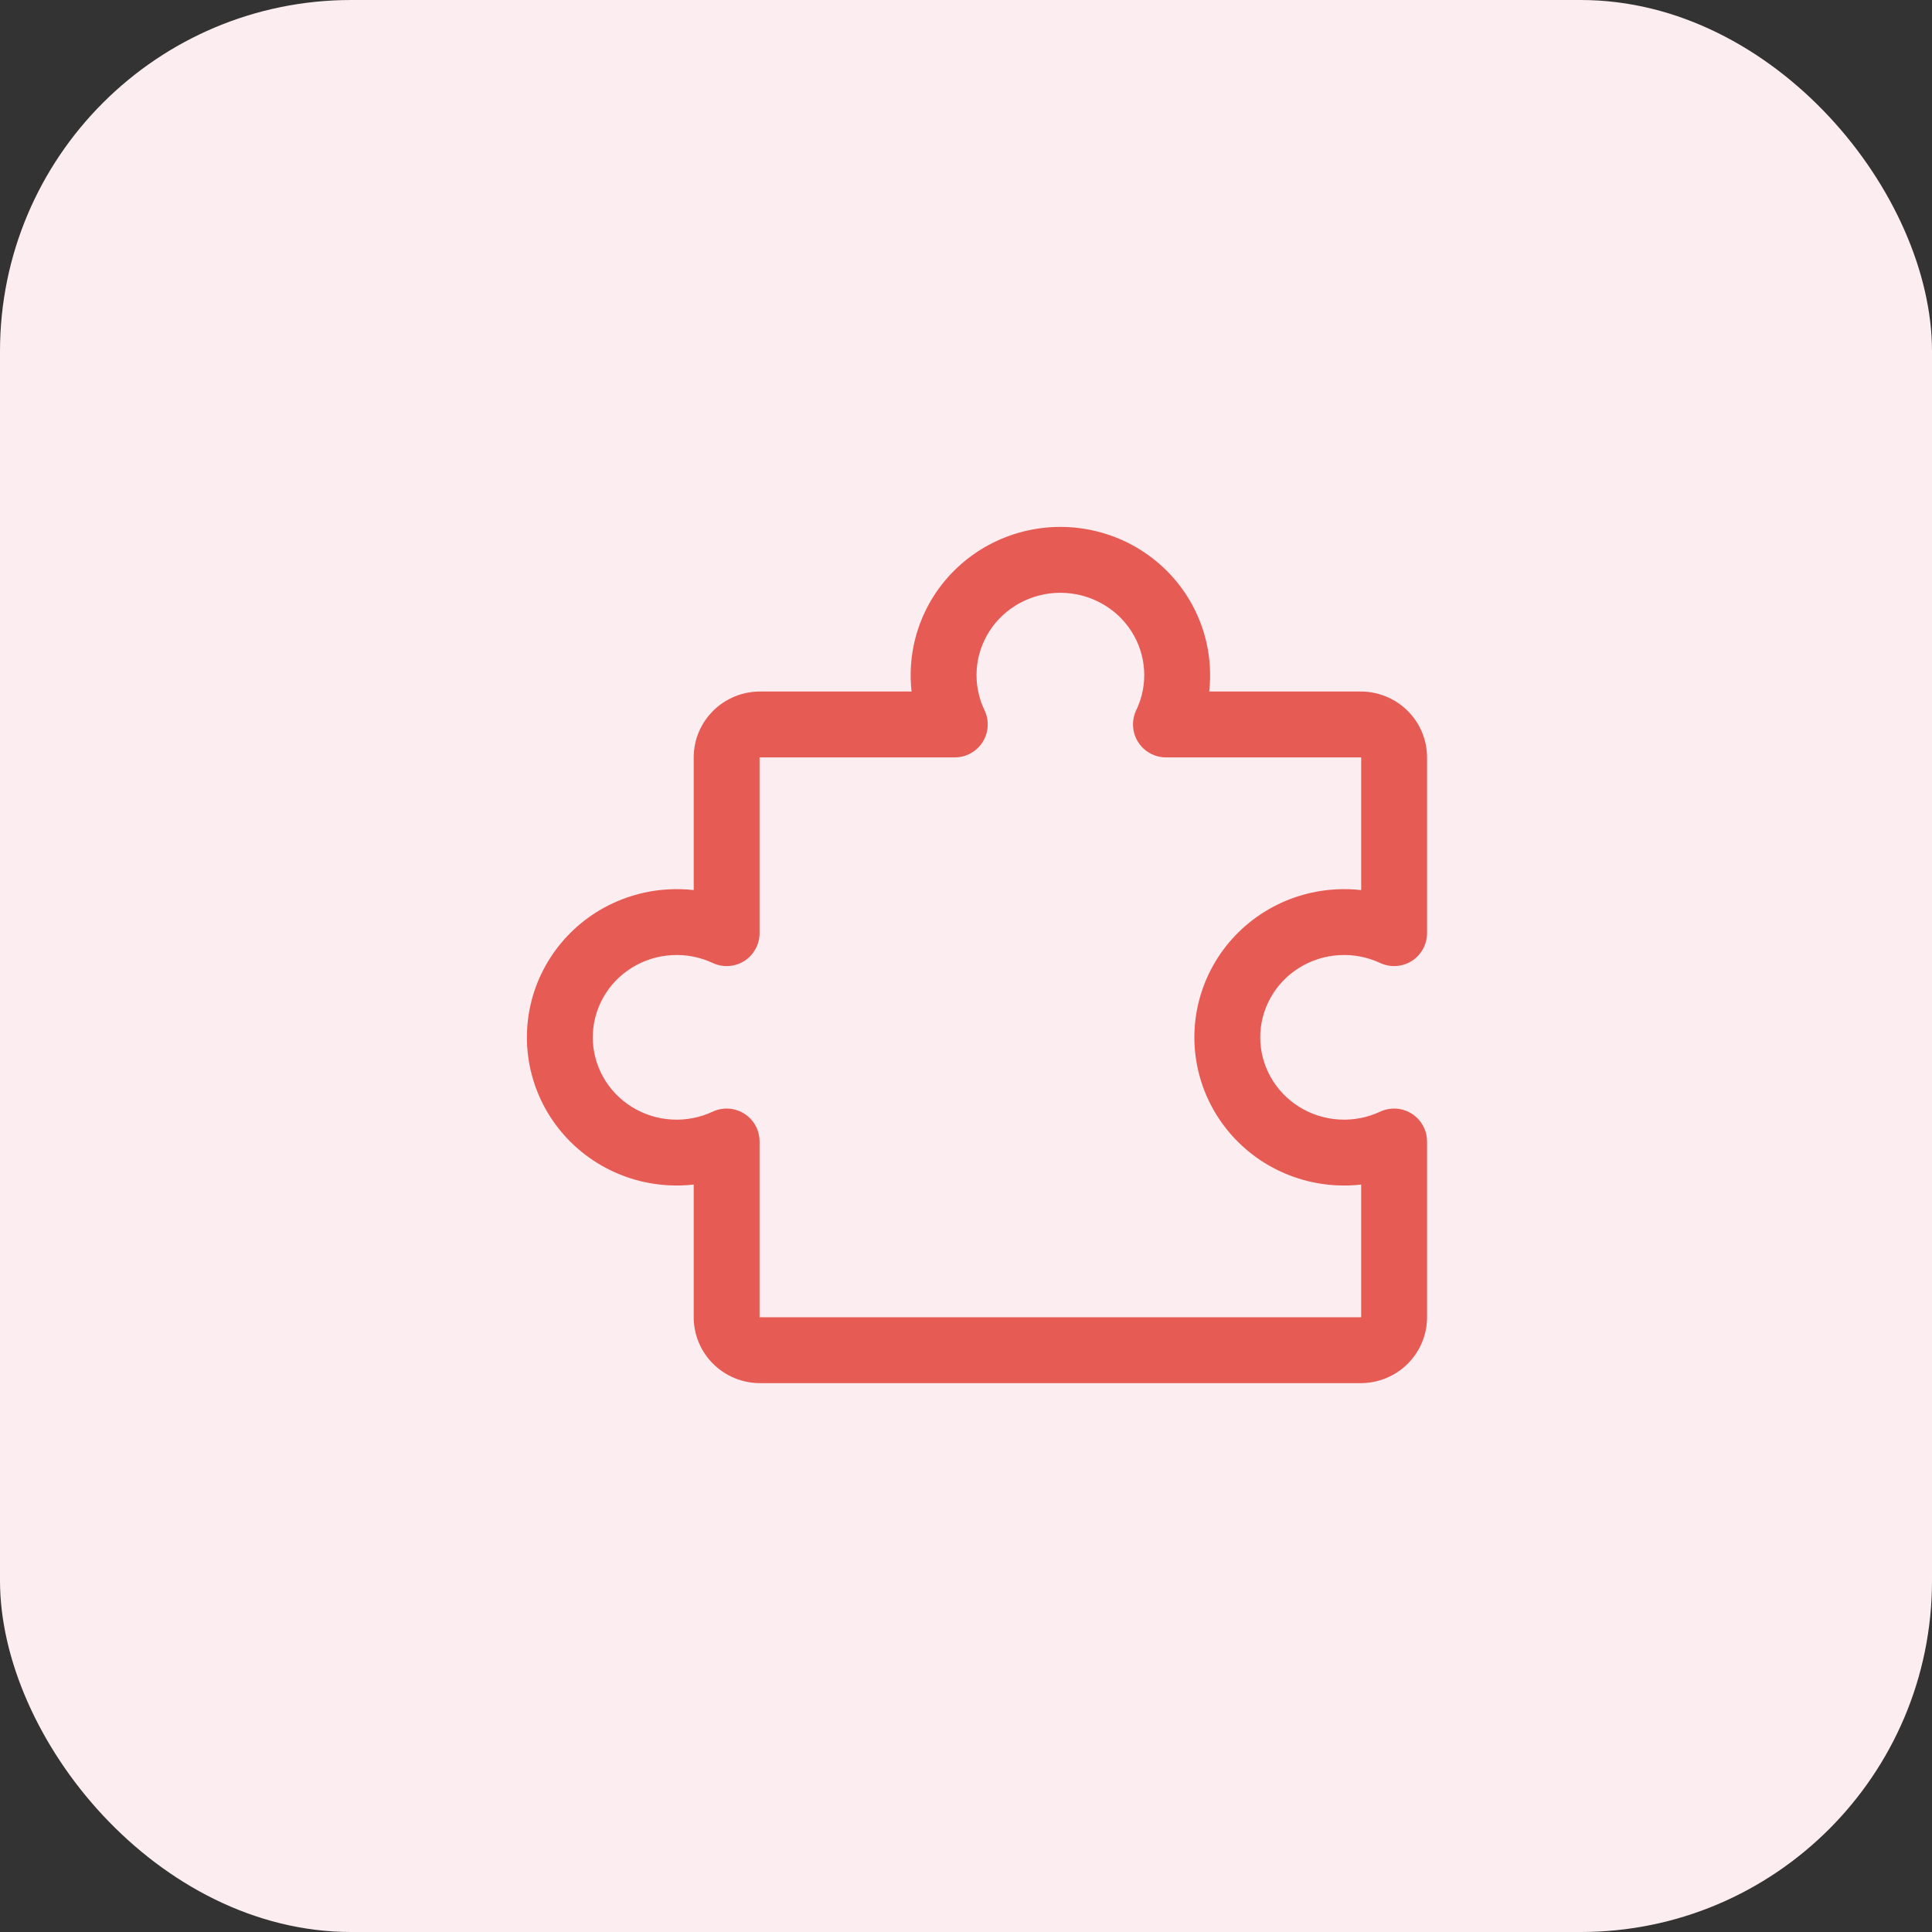
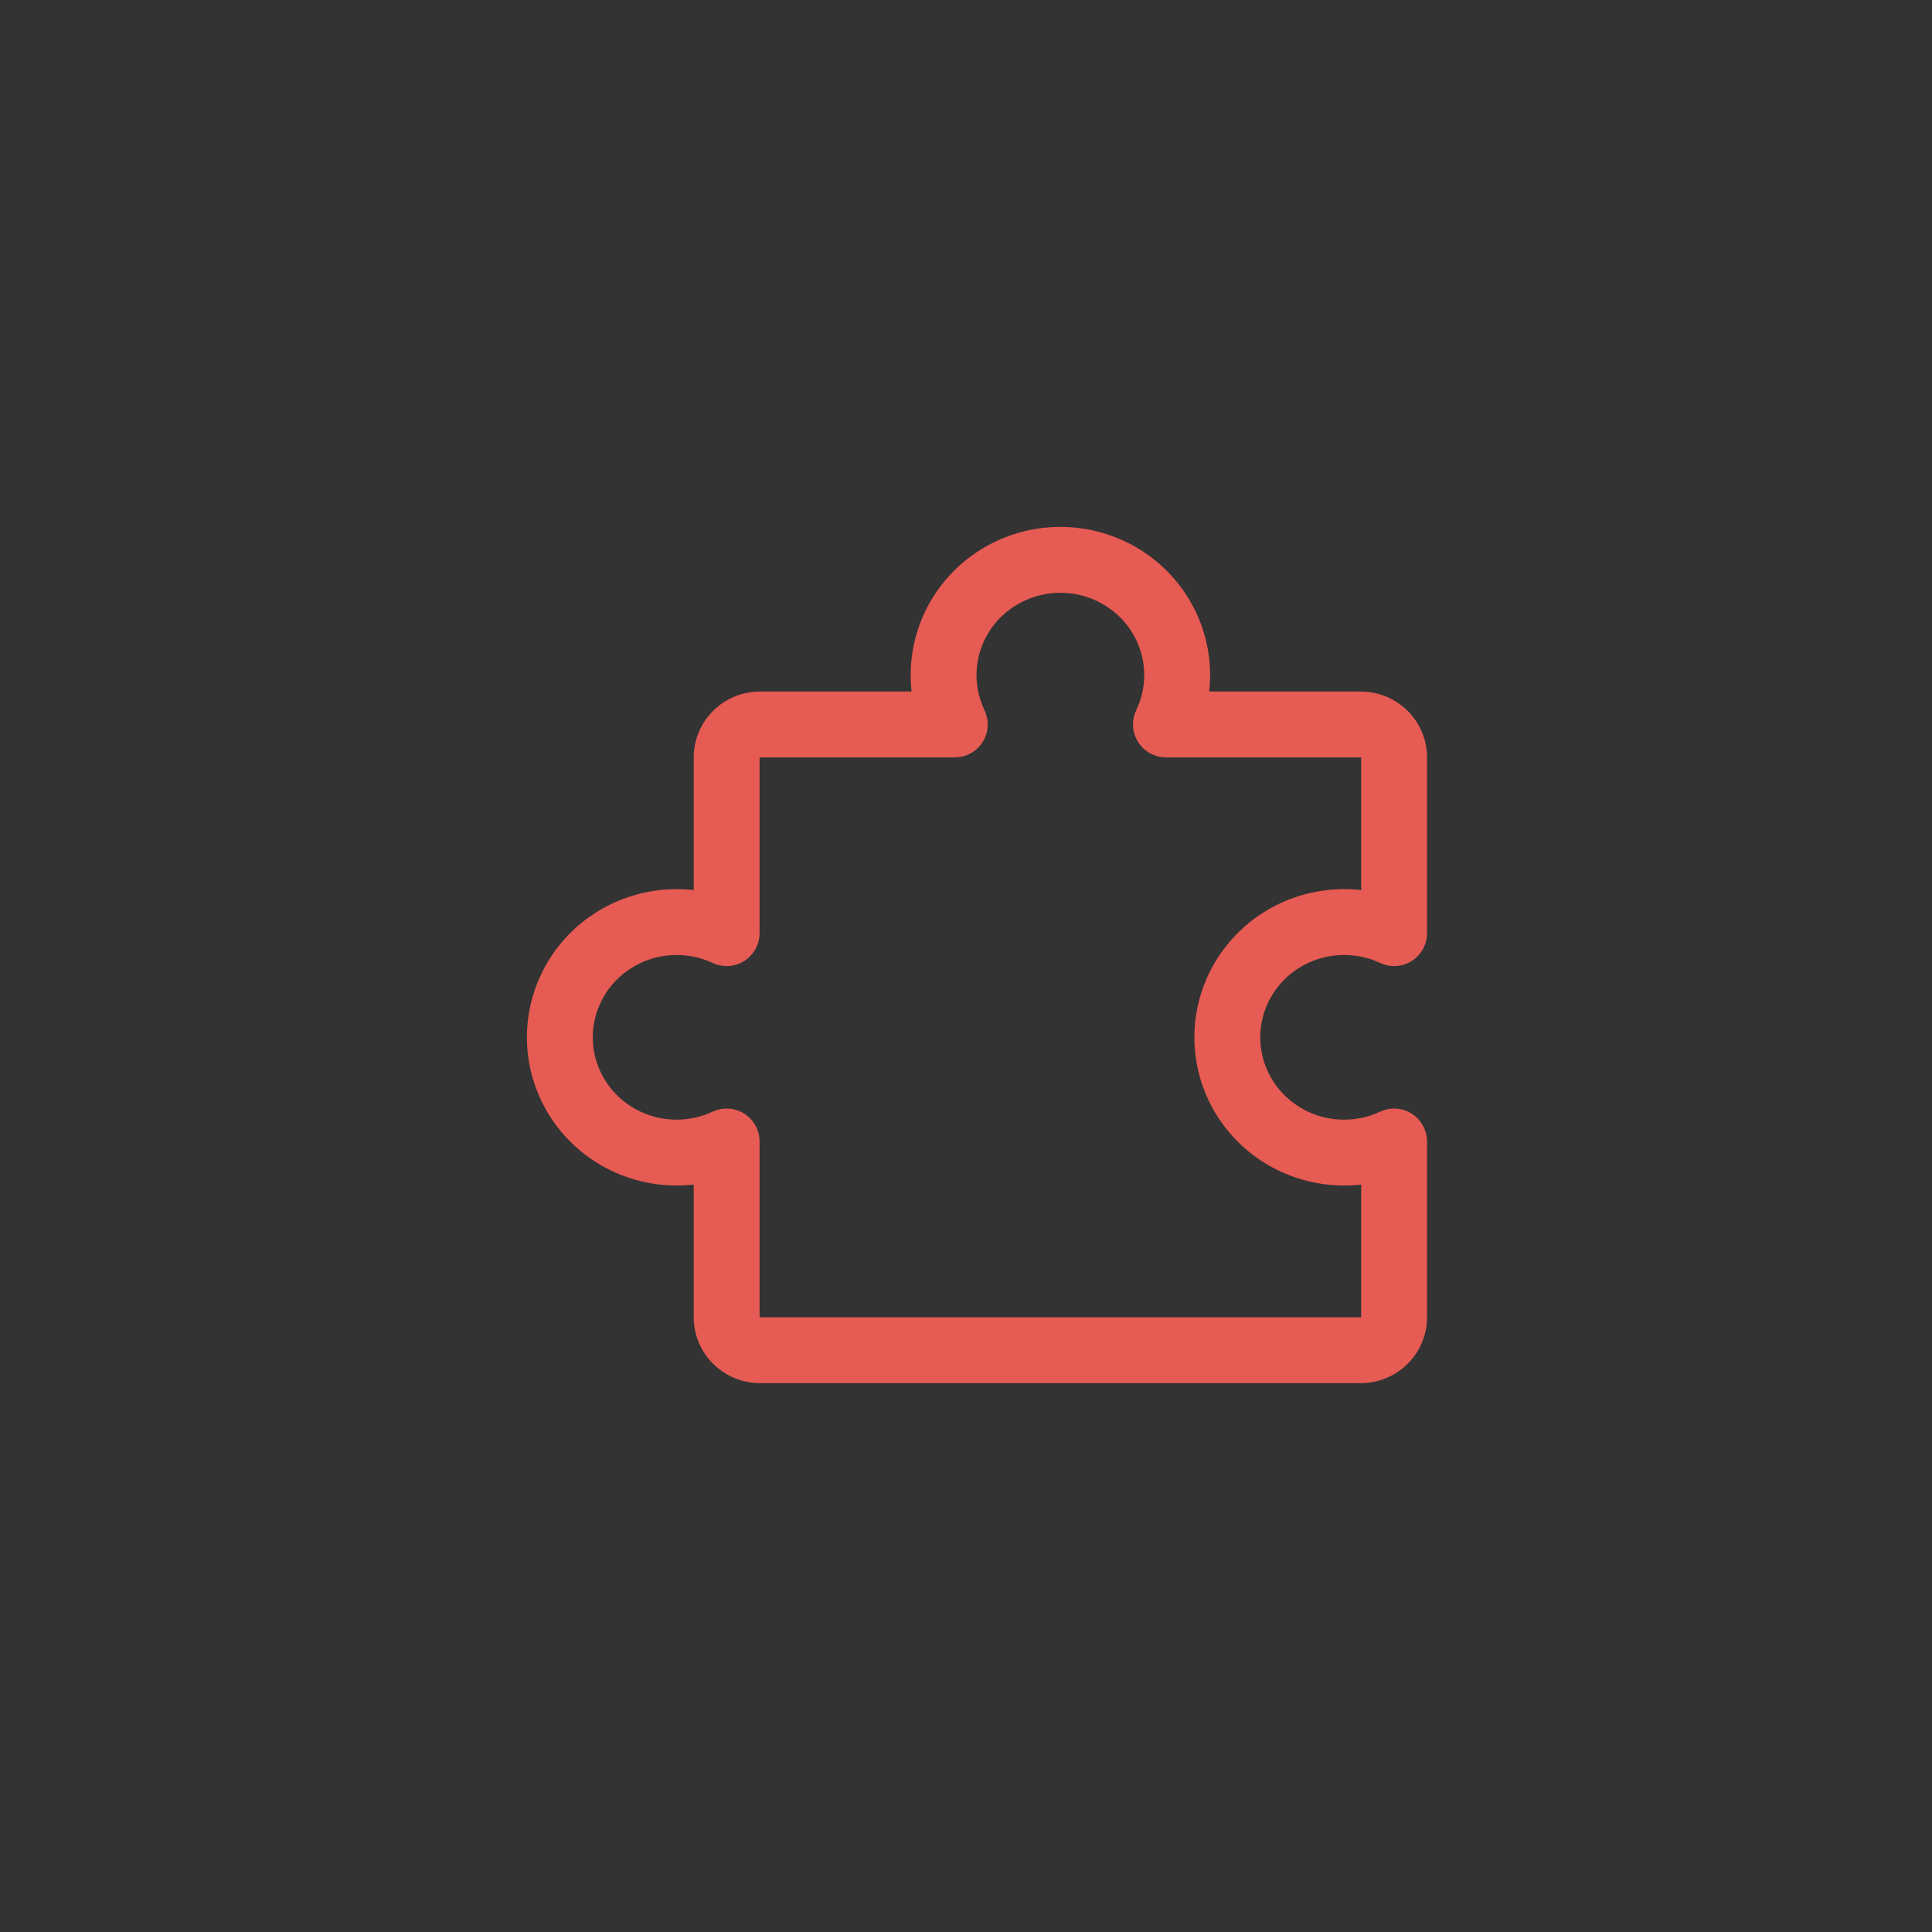
<svg xmlns="http://www.w3.org/2000/svg" width="44" height="44" viewBox="0 0 44 44" fill="none">
  <rect x="0" y="0" width="44" height="44" fill="#333333" stroke="none" />
-   <rect width="44" height="44" rx="8" fill="#FBEDF0" />
  <path fill-rule="evenodd" clip-rule="evenodd" d="M24.149 13.5C23.825 13.5 23.507 13.581 23.224 13.735C22.942 13.888 22.704 14.109 22.533 14.376C22.362 14.643 22.262 14.948 22.243 15.262C22.223 15.575 22.285 15.889 22.421 16.174C22.533 16.407 22.517 16.68 22.38 16.898C22.243 17.116 22.003 17.249 21.745 17.249L17.309 17.249C17.306 17.249 17.304 17.249 17.302 17.25C17.3 17.251 17.299 17.251 17.299 17.252L17.299 21.252C17.299 21.508 17.168 21.747 16.952 21.885C16.735 22.022 16.464 22.04 16.231 21.931C15.939 21.795 15.617 21.733 15.293 21.753C14.97 21.772 14.657 21.872 14.385 22.042C14.112 22.212 13.889 22.447 13.735 22.724C13.581 23 13.5 23.31 13.5 23.624C13.5 23.939 13.581 24.249 13.735 24.525C13.889 24.802 14.112 25.036 14.385 25.207C14.657 25.377 14.97 25.477 15.293 25.496C15.617 25.516 15.939 25.454 16.231 25.317C16.464 25.209 16.735 25.227 16.952 25.364C17.168 25.502 17.299 25.741 17.299 25.997L17.299 29.997C17.299 29.997 17.3 29.998 17.302 29.999C17.304 30 17.306 30 17.309 30L30.99 30C30.995 30 30.998 29.998 31 29.997L31 26.978C30.803 27 30.604 27.005 30.404 26.993C29.832 26.959 29.277 26.782 28.791 26.479C28.306 26.175 27.904 25.755 27.626 25.256C27.348 24.757 27.201 24.195 27.201 23.624C27.201 23.053 27.348 22.492 27.626 21.993C27.904 21.494 28.306 21.073 28.791 20.77C29.277 20.467 29.832 20.29 30.404 20.256C30.604 20.243 30.803 20.249 31 20.271L31 17.252C30.998 17.251 30.995 17.249 30.99 17.249L26.554 17.249C26.296 17.249 26.056 17.116 25.919 16.898C25.782 16.68 25.766 16.407 25.877 16.174C26.014 15.889 26.076 15.575 26.056 15.262C26.037 14.948 25.937 14.643 25.766 14.376C25.595 14.109 25.357 13.888 25.074 13.735C24.792 13.581 24.473 13.5 24.149 13.5ZM22.508 12.416C23.012 12.143 23.576 12 24.149 12C24.723 12 25.287 12.143 25.791 12.416C26.294 12.69 26.72 13.085 27.029 13.566C27.337 14.048 27.518 14.599 27.553 15.169C27.565 15.363 27.56 15.557 27.539 15.749L30.99 15.749C31.387 15.749 31.77 15.905 32.054 16.185C32.338 16.465 32.5 16.848 32.5 17.249L32.5 21.252C32.5 21.508 32.369 21.747 32.153 21.885C31.936 22.022 31.665 22.04 31.432 21.931C31.14 21.795 30.818 21.733 30.494 21.753C30.171 21.772 29.858 21.872 29.586 22.042C29.314 22.212 29.09 22.447 28.936 22.724C28.782 23 28.701 23.31 28.701 23.624C28.701 23.939 28.782 24.249 28.936 24.525C29.09 24.802 29.314 25.036 29.586 25.207C29.858 25.377 30.171 25.477 30.494 25.496C30.818 25.516 31.14 25.454 31.432 25.317C31.665 25.209 31.936 25.227 32.153 25.364C32.369 25.502 32.5 25.741 32.5 25.997L32.5 30C32.5 30.401 32.338 30.784 32.054 31.064C31.77 31.344 31.387 31.5 30.99 31.5L17.309 31.5C17.112 31.5 16.917 31.462 16.734 31.387C16.552 31.312 16.385 31.203 16.245 31.064C16.104 30.925 15.992 30.76 15.915 30.577C15.838 30.395 15.799 30.198 15.799 30L15.799 26.978C15.602 27 15.402 27.005 15.203 26.993C14.631 26.959 14.076 26.782 13.59 26.479C13.105 26.175 12.703 25.755 12.425 25.256C12.146 24.757 12 24.195 12 23.624C12 23.053 12.146 22.492 12.425 21.993C12.703 21.494 13.105 21.073 13.59 20.77C14.076 20.467 14.631 20.29 15.203 20.256C15.402 20.243 15.602 20.249 15.799 20.271L15.799 17.249C15.799 17.051 15.838 16.854 15.915 16.672C15.992 16.489 16.104 16.324 16.245 16.185C16.385 16.046 16.552 15.936 16.734 15.862C16.917 15.787 17.112 15.749 17.309 15.749L20.76 15.749C20.739 15.557 20.734 15.363 20.746 15.169C20.781 14.599 20.962 14.048 21.27 13.566C21.579 13.085 22.005 12.69 22.508 12.416Z" fill="#E65B53" />
</svg>